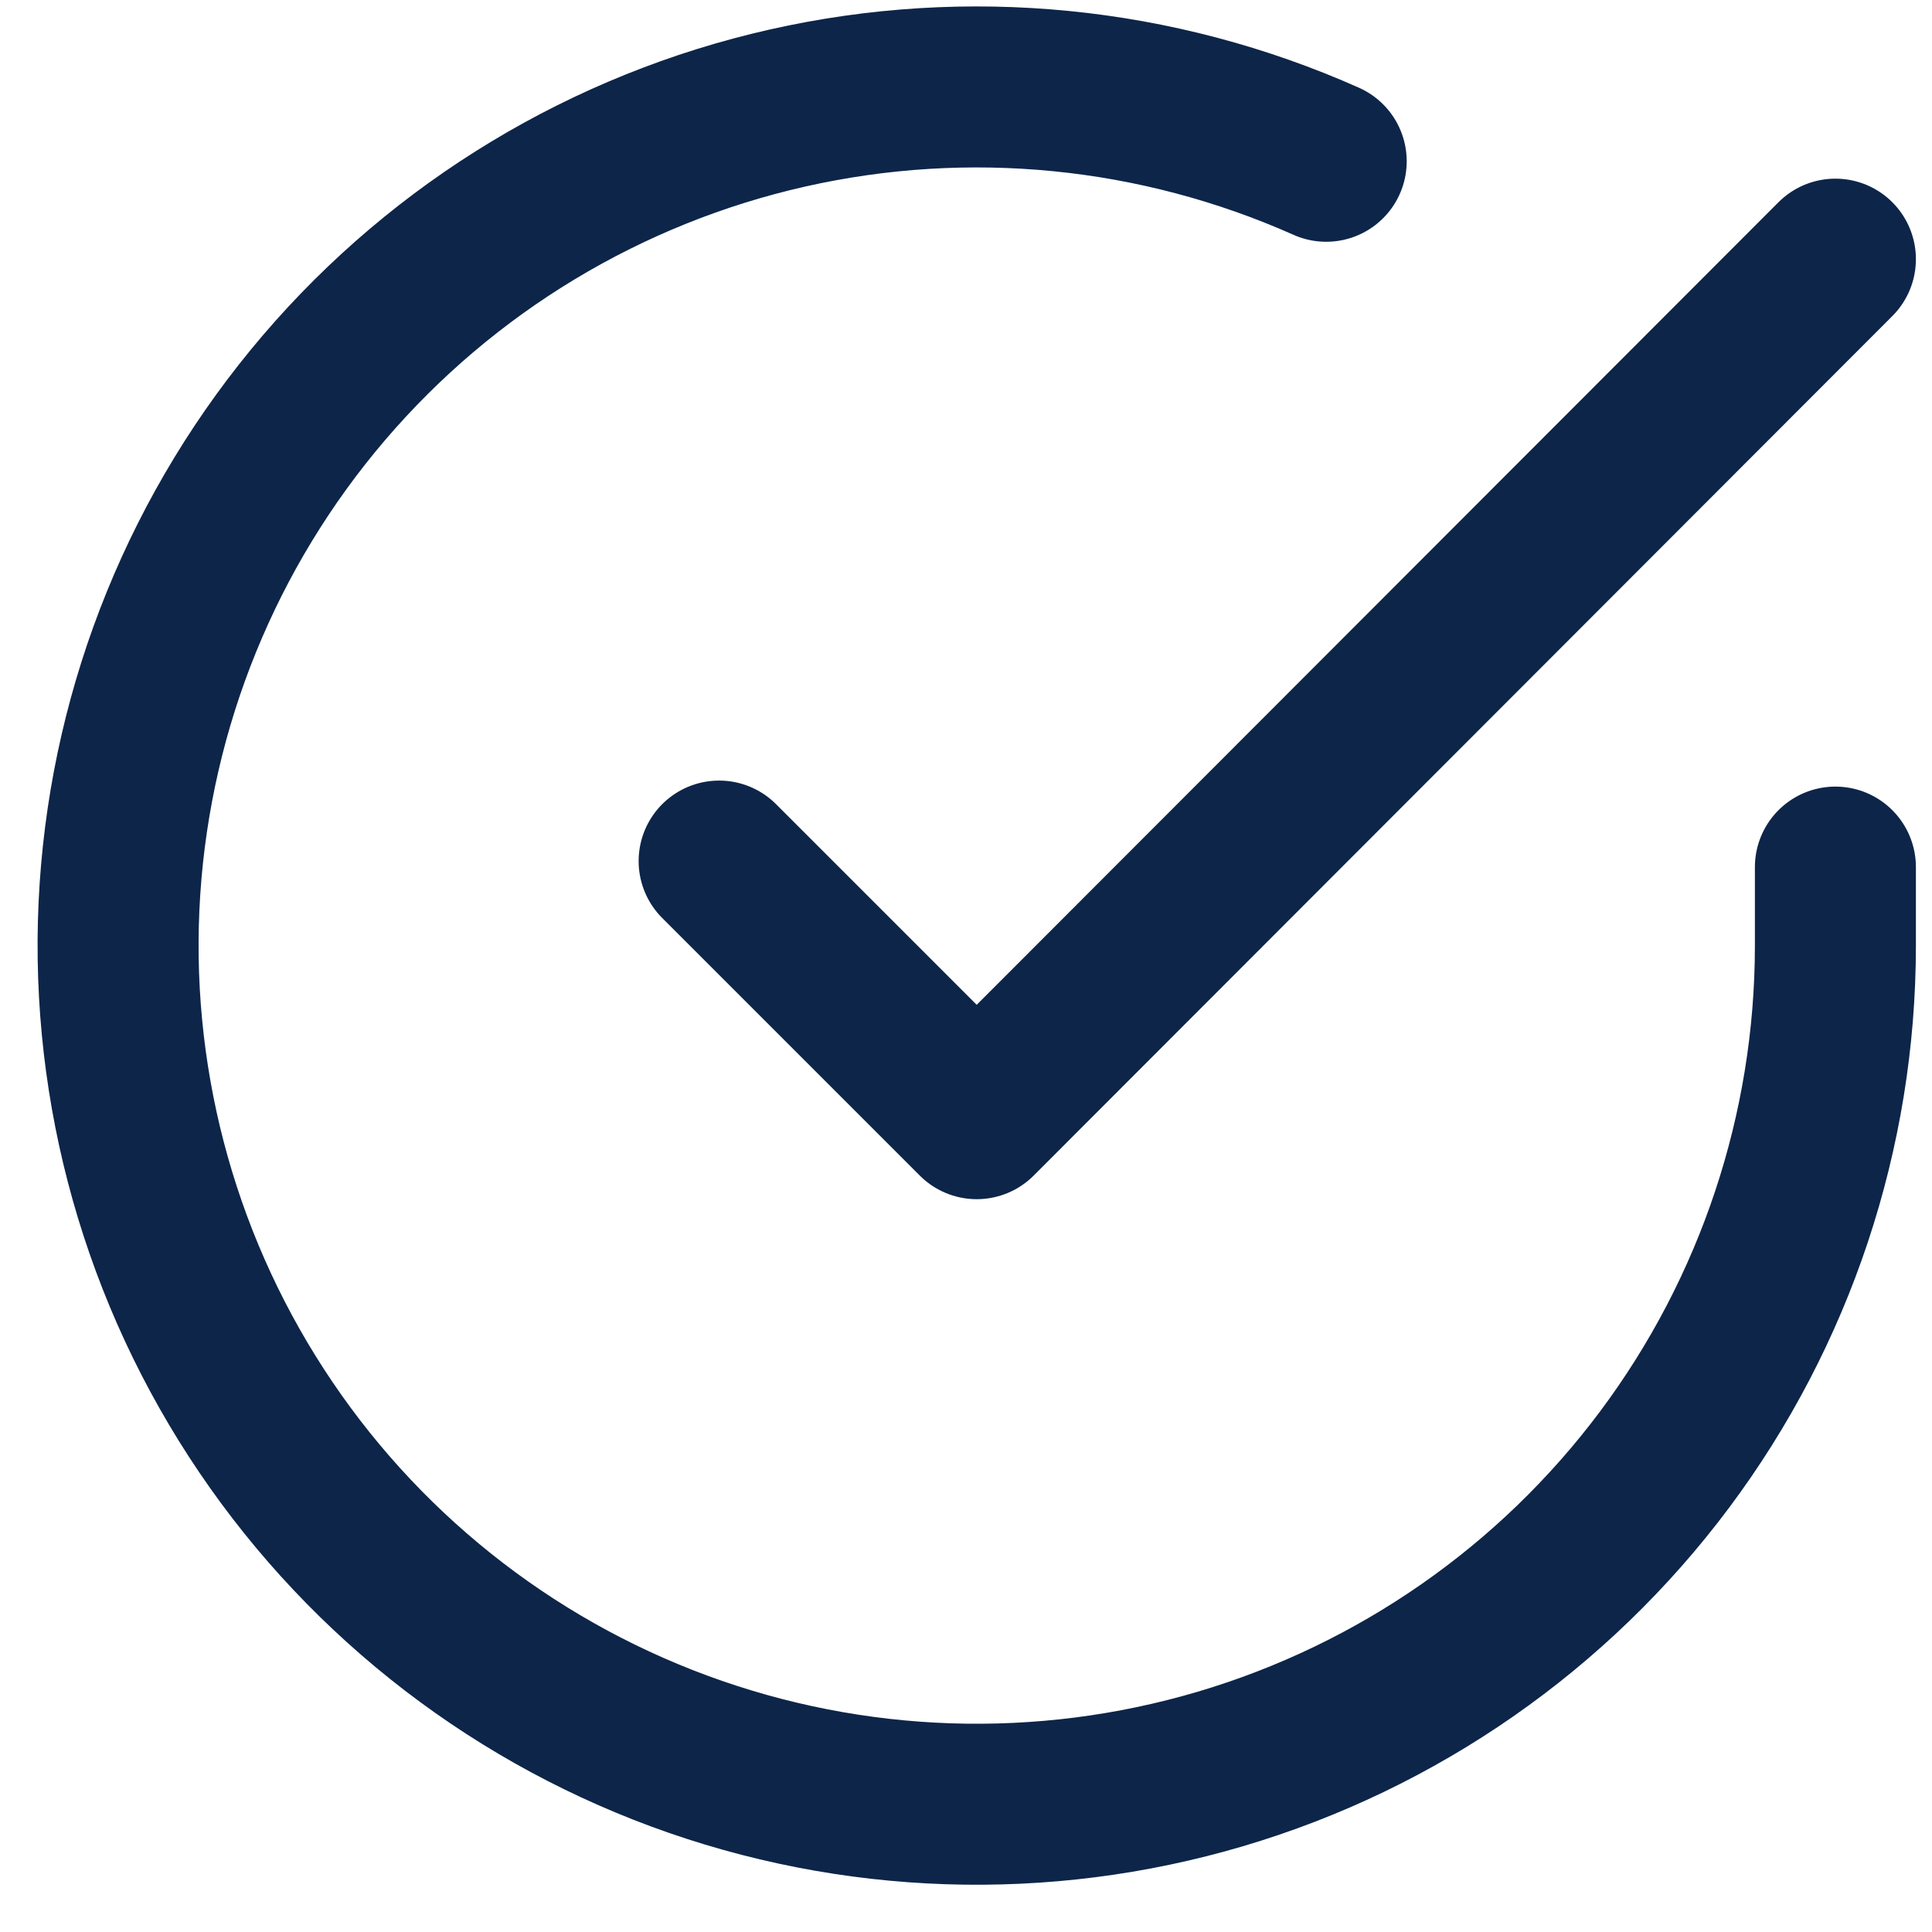
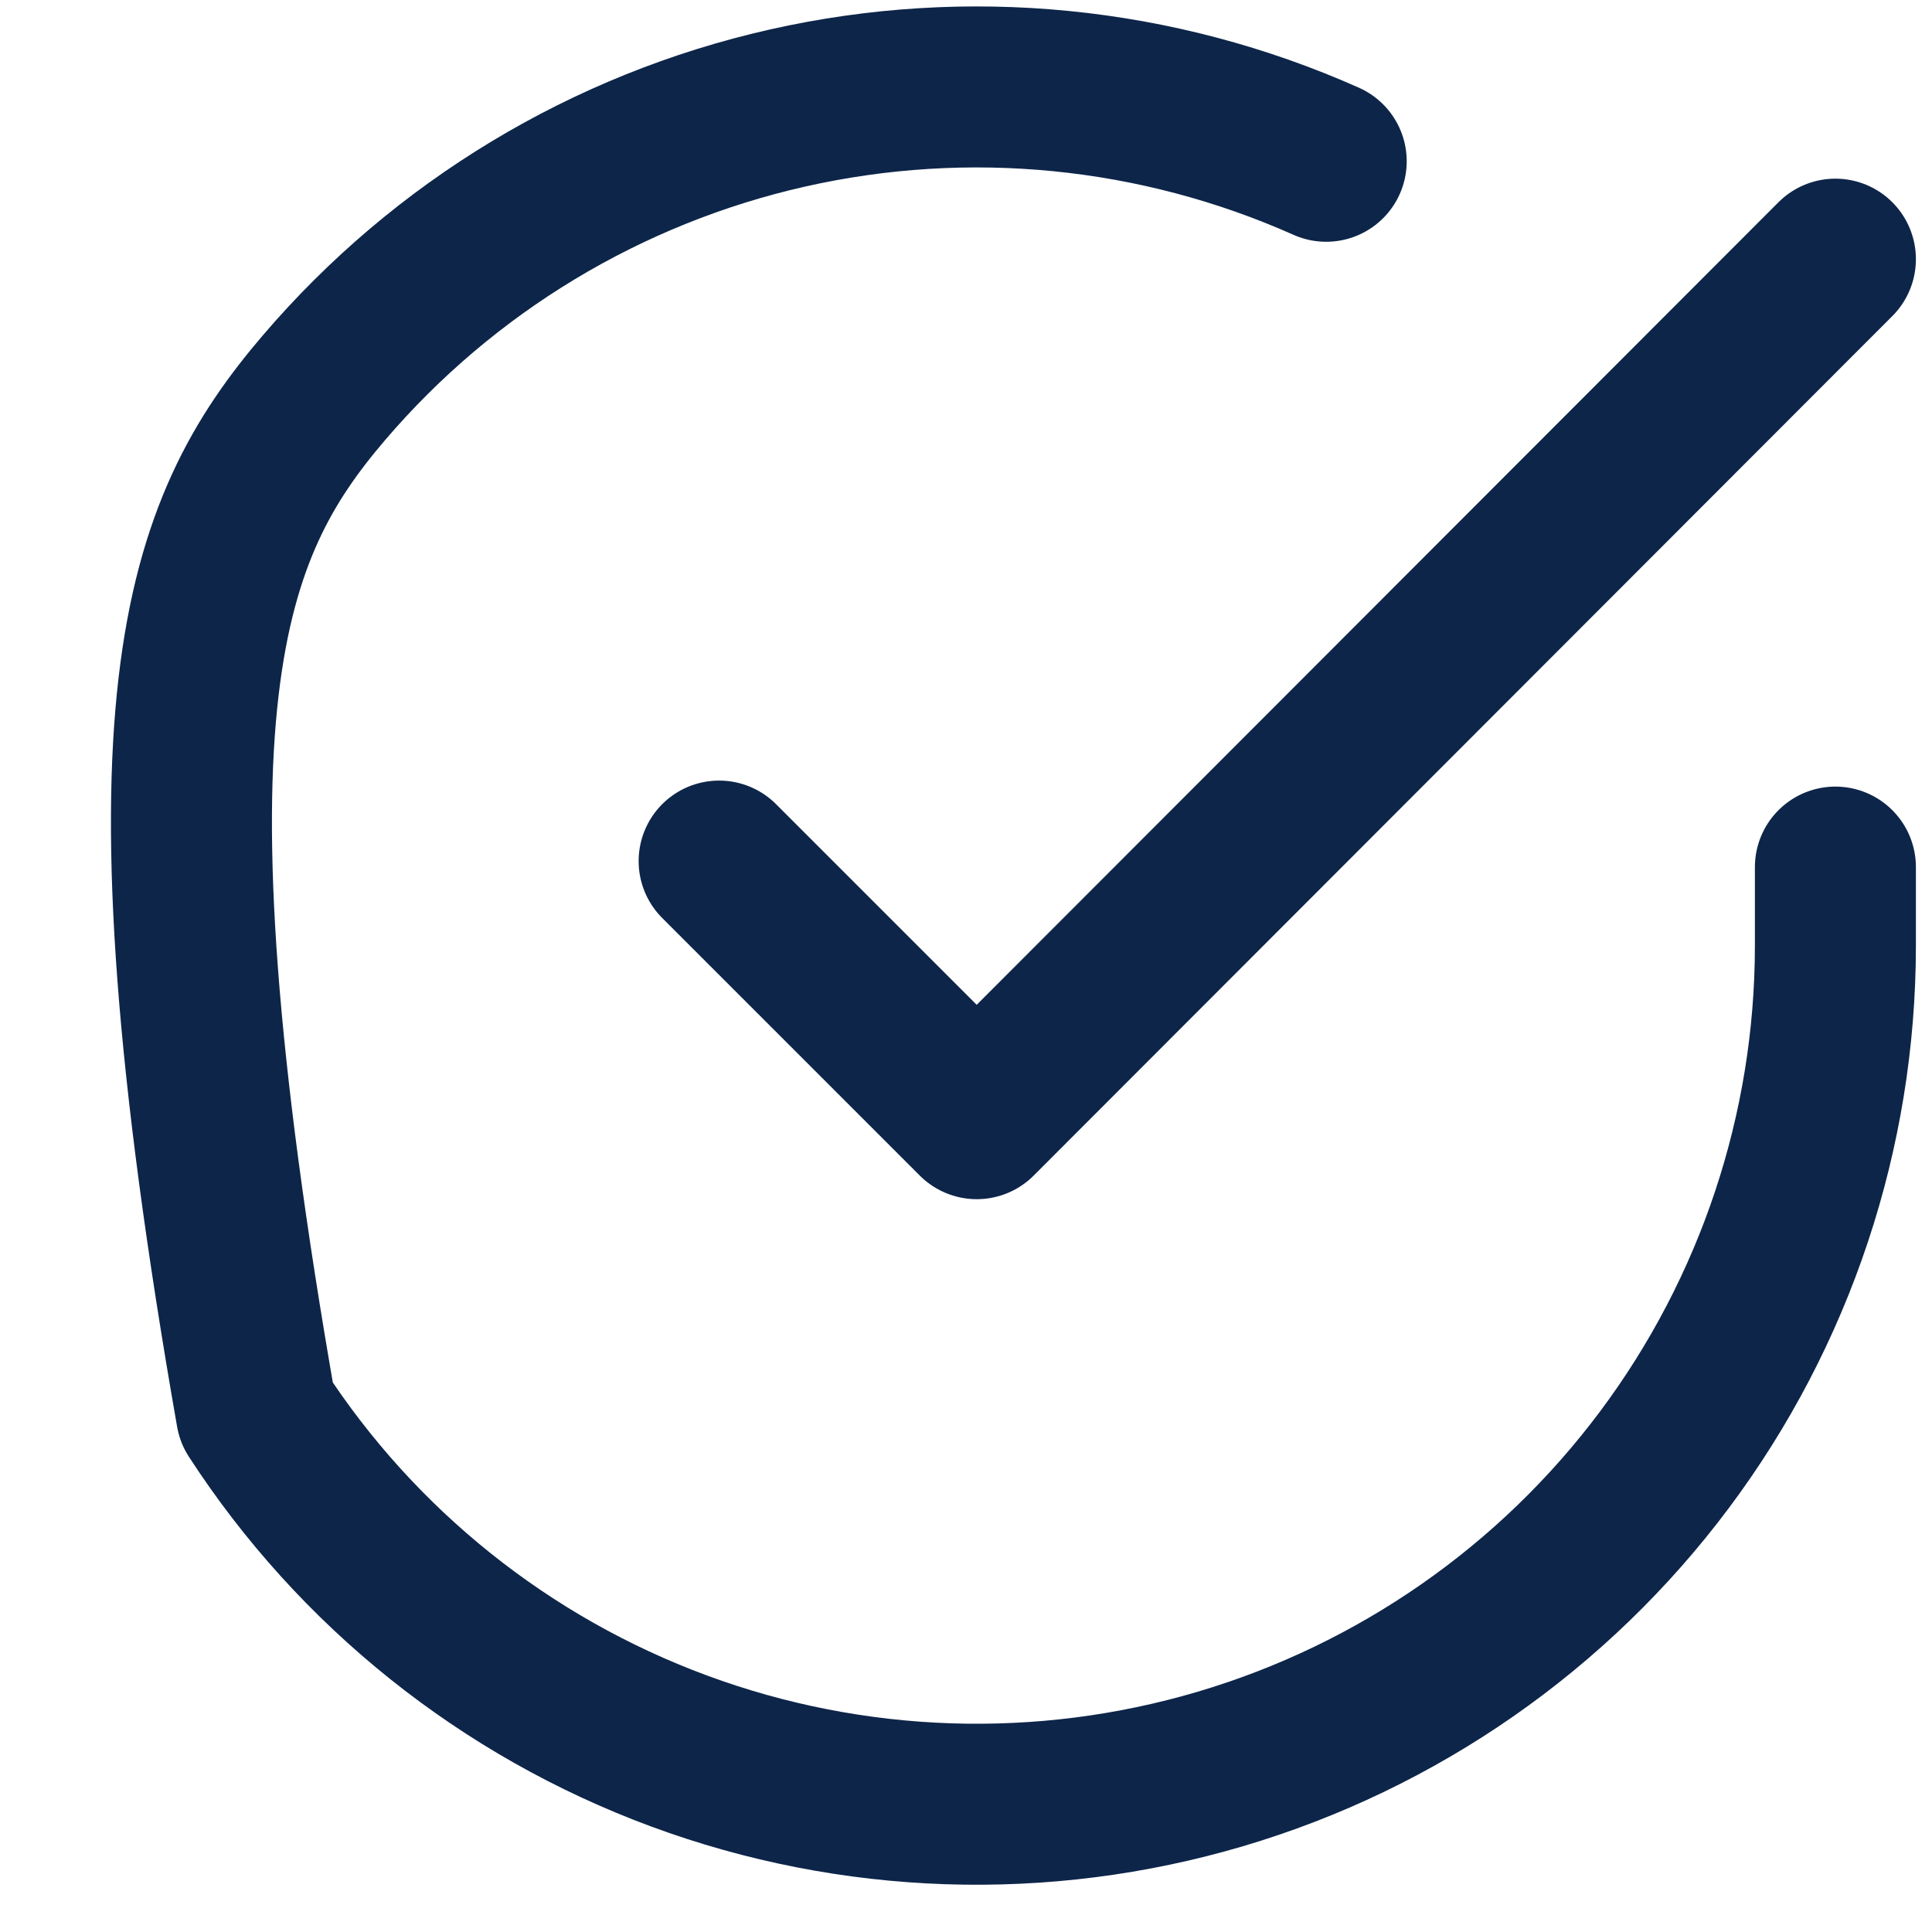
<svg xmlns="http://www.w3.org/2000/svg" width="36" height="36" viewBox="0 0 36 36" fill="none">
-   <path d="M34.2 16.157V17.629C34.198 21.079 33.081 24.436 31.015 27.2C28.949 29.963 26.045 31.985 22.737 32.963C19.428 33.941 15.892 33.824 12.655 32.628C9.419 31.432 6.655 29.223 4.778 26.328C2.9 23.434 2.008 20.01 2.235 16.567C2.462 13.124 3.796 9.847 6.037 7.224C8.279 4.601 11.309 2.773 14.674 2.013C18.039 1.253 21.56 1.601 24.712 3.005M34.2 4.829L18.2 20.845L13.4 16.045" stroke="#0D2549" stroke-width="3" stroke-linecap="round" stroke-linejoin="round" />
+   <path d="M34.2 16.157V17.629C34.198 21.079 33.081 24.436 31.015 27.2C28.949 29.963 26.045 31.985 22.737 32.963C19.428 33.941 15.892 33.824 12.655 32.628C9.419 31.432 6.655 29.223 4.778 26.328C2.462 13.124 3.796 9.847 6.037 7.224C8.279 4.601 11.309 2.773 14.674 2.013C18.039 1.253 21.56 1.601 24.712 3.005M34.2 4.829L18.2 20.845L13.4 16.045" stroke="#0D2549" stroke-width="3" stroke-linecap="round" stroke-linejoin="round" />
</svg>